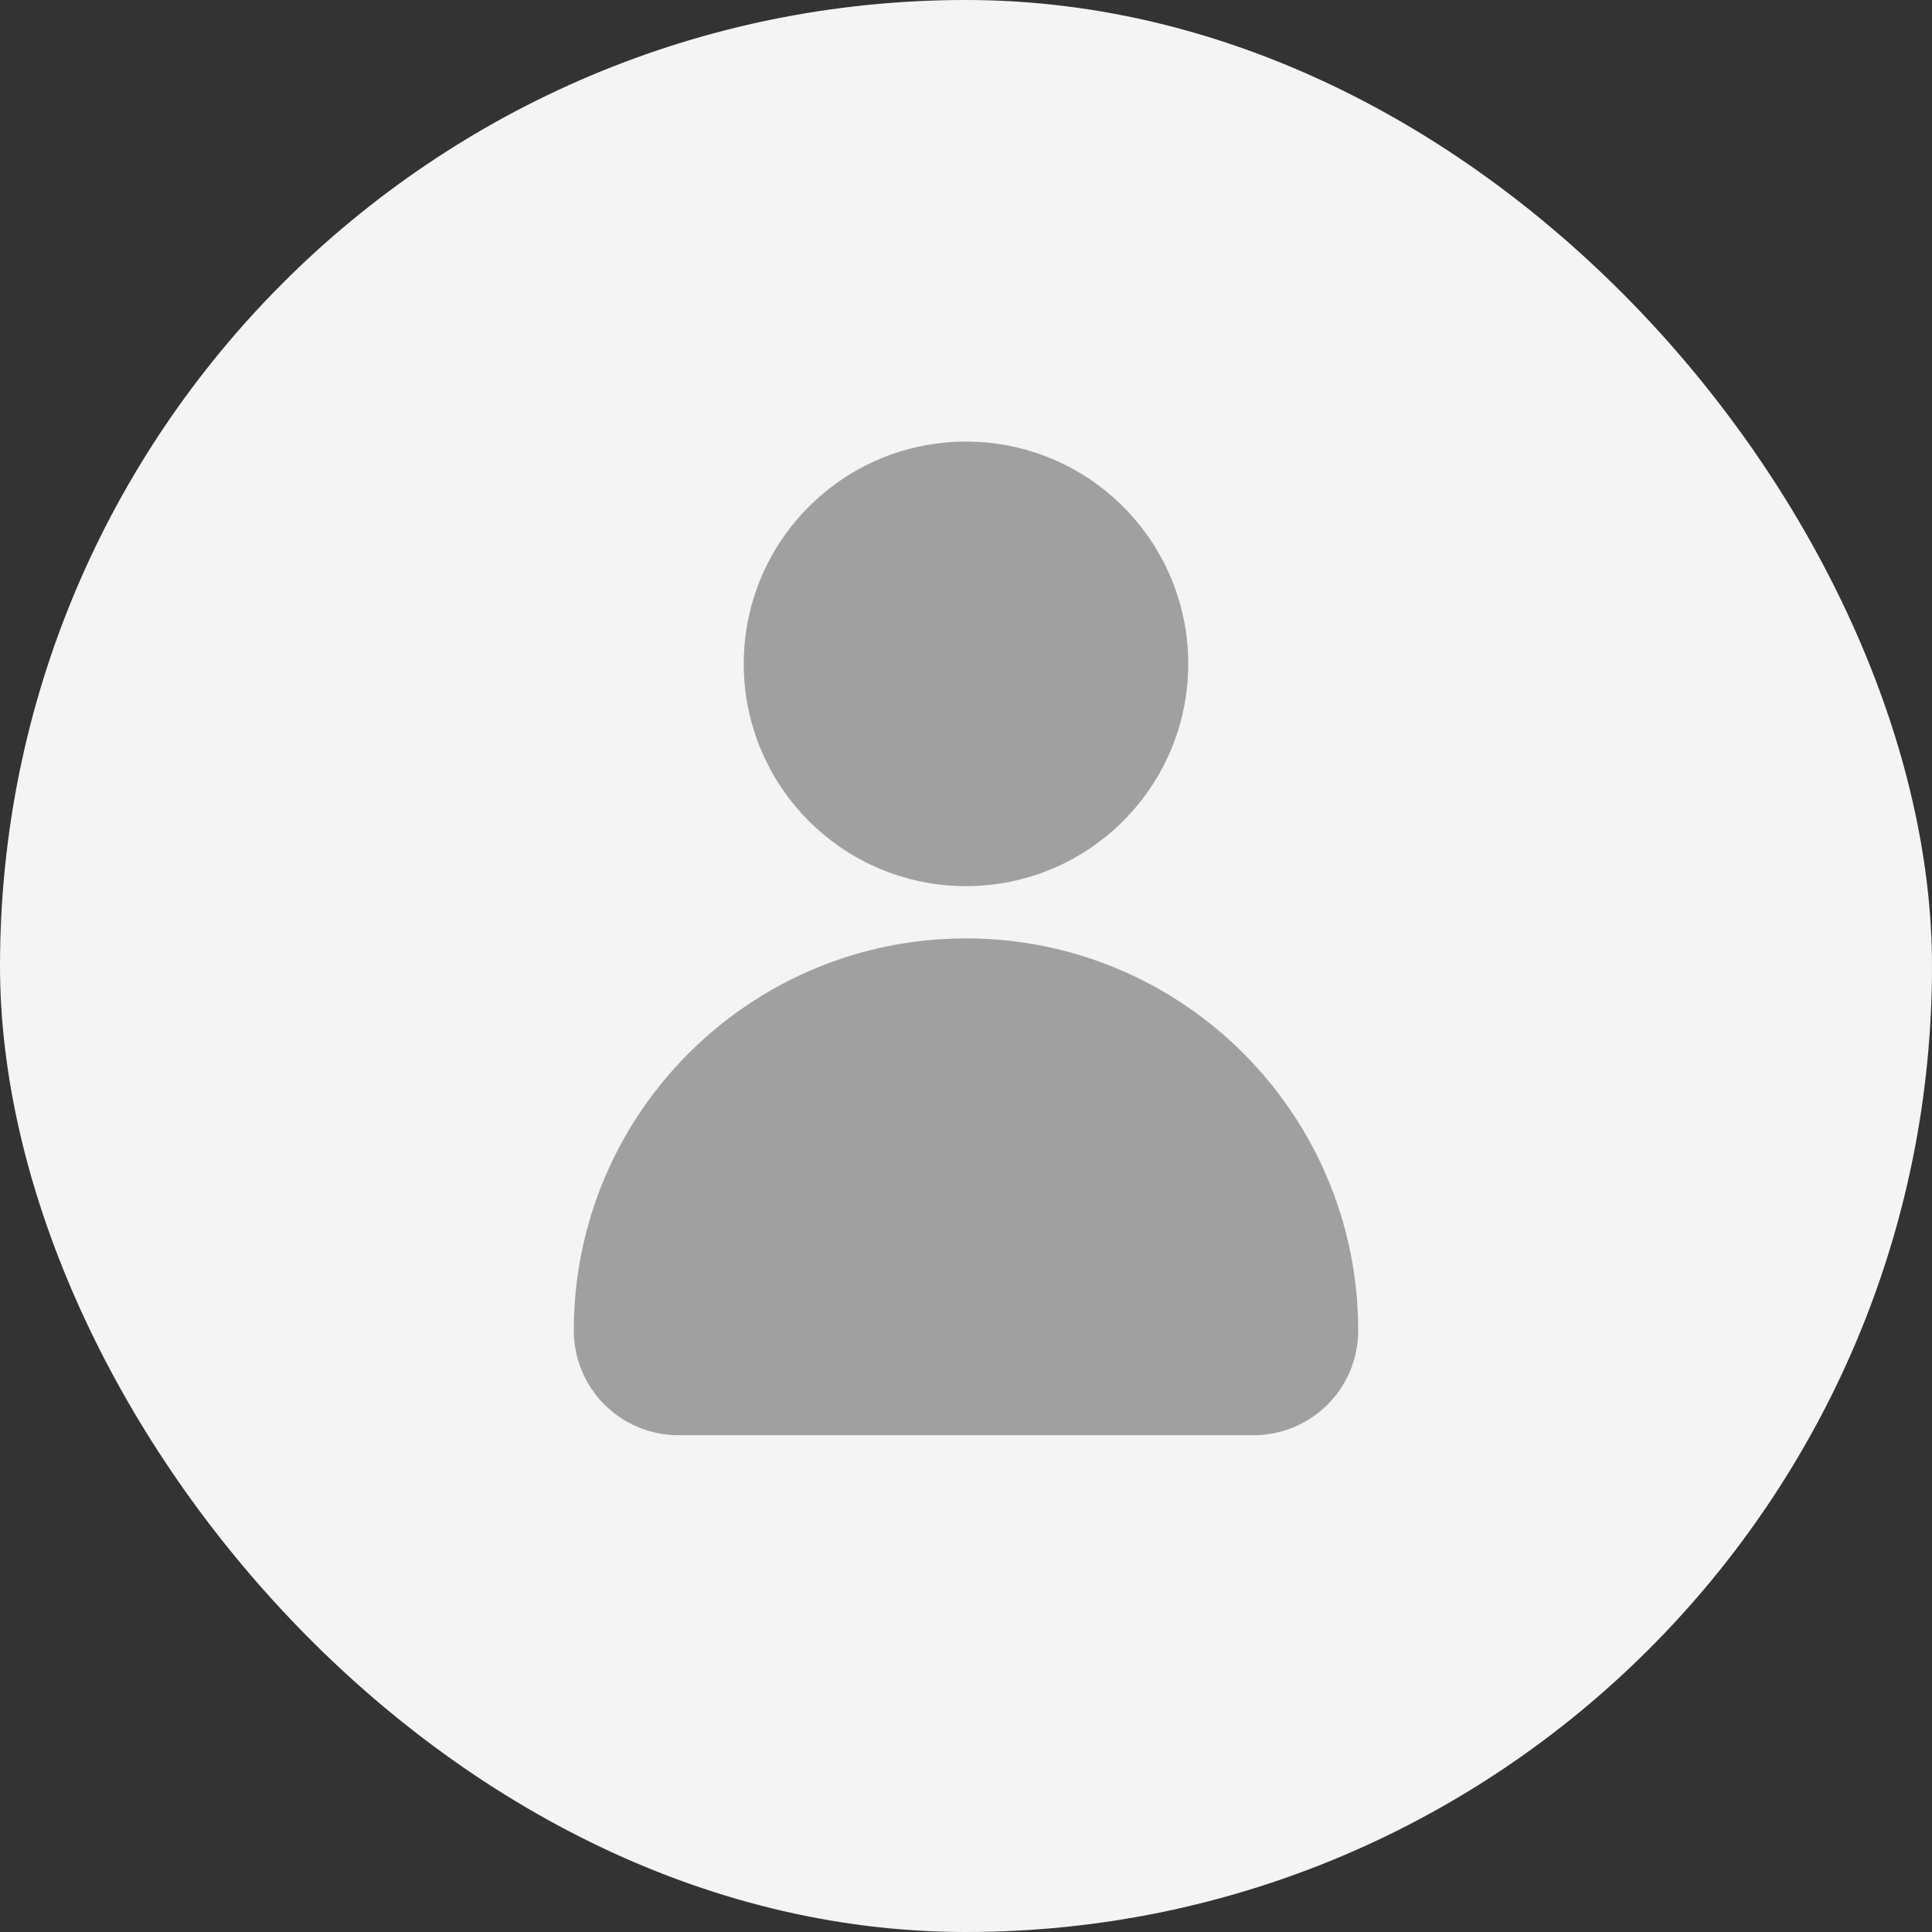
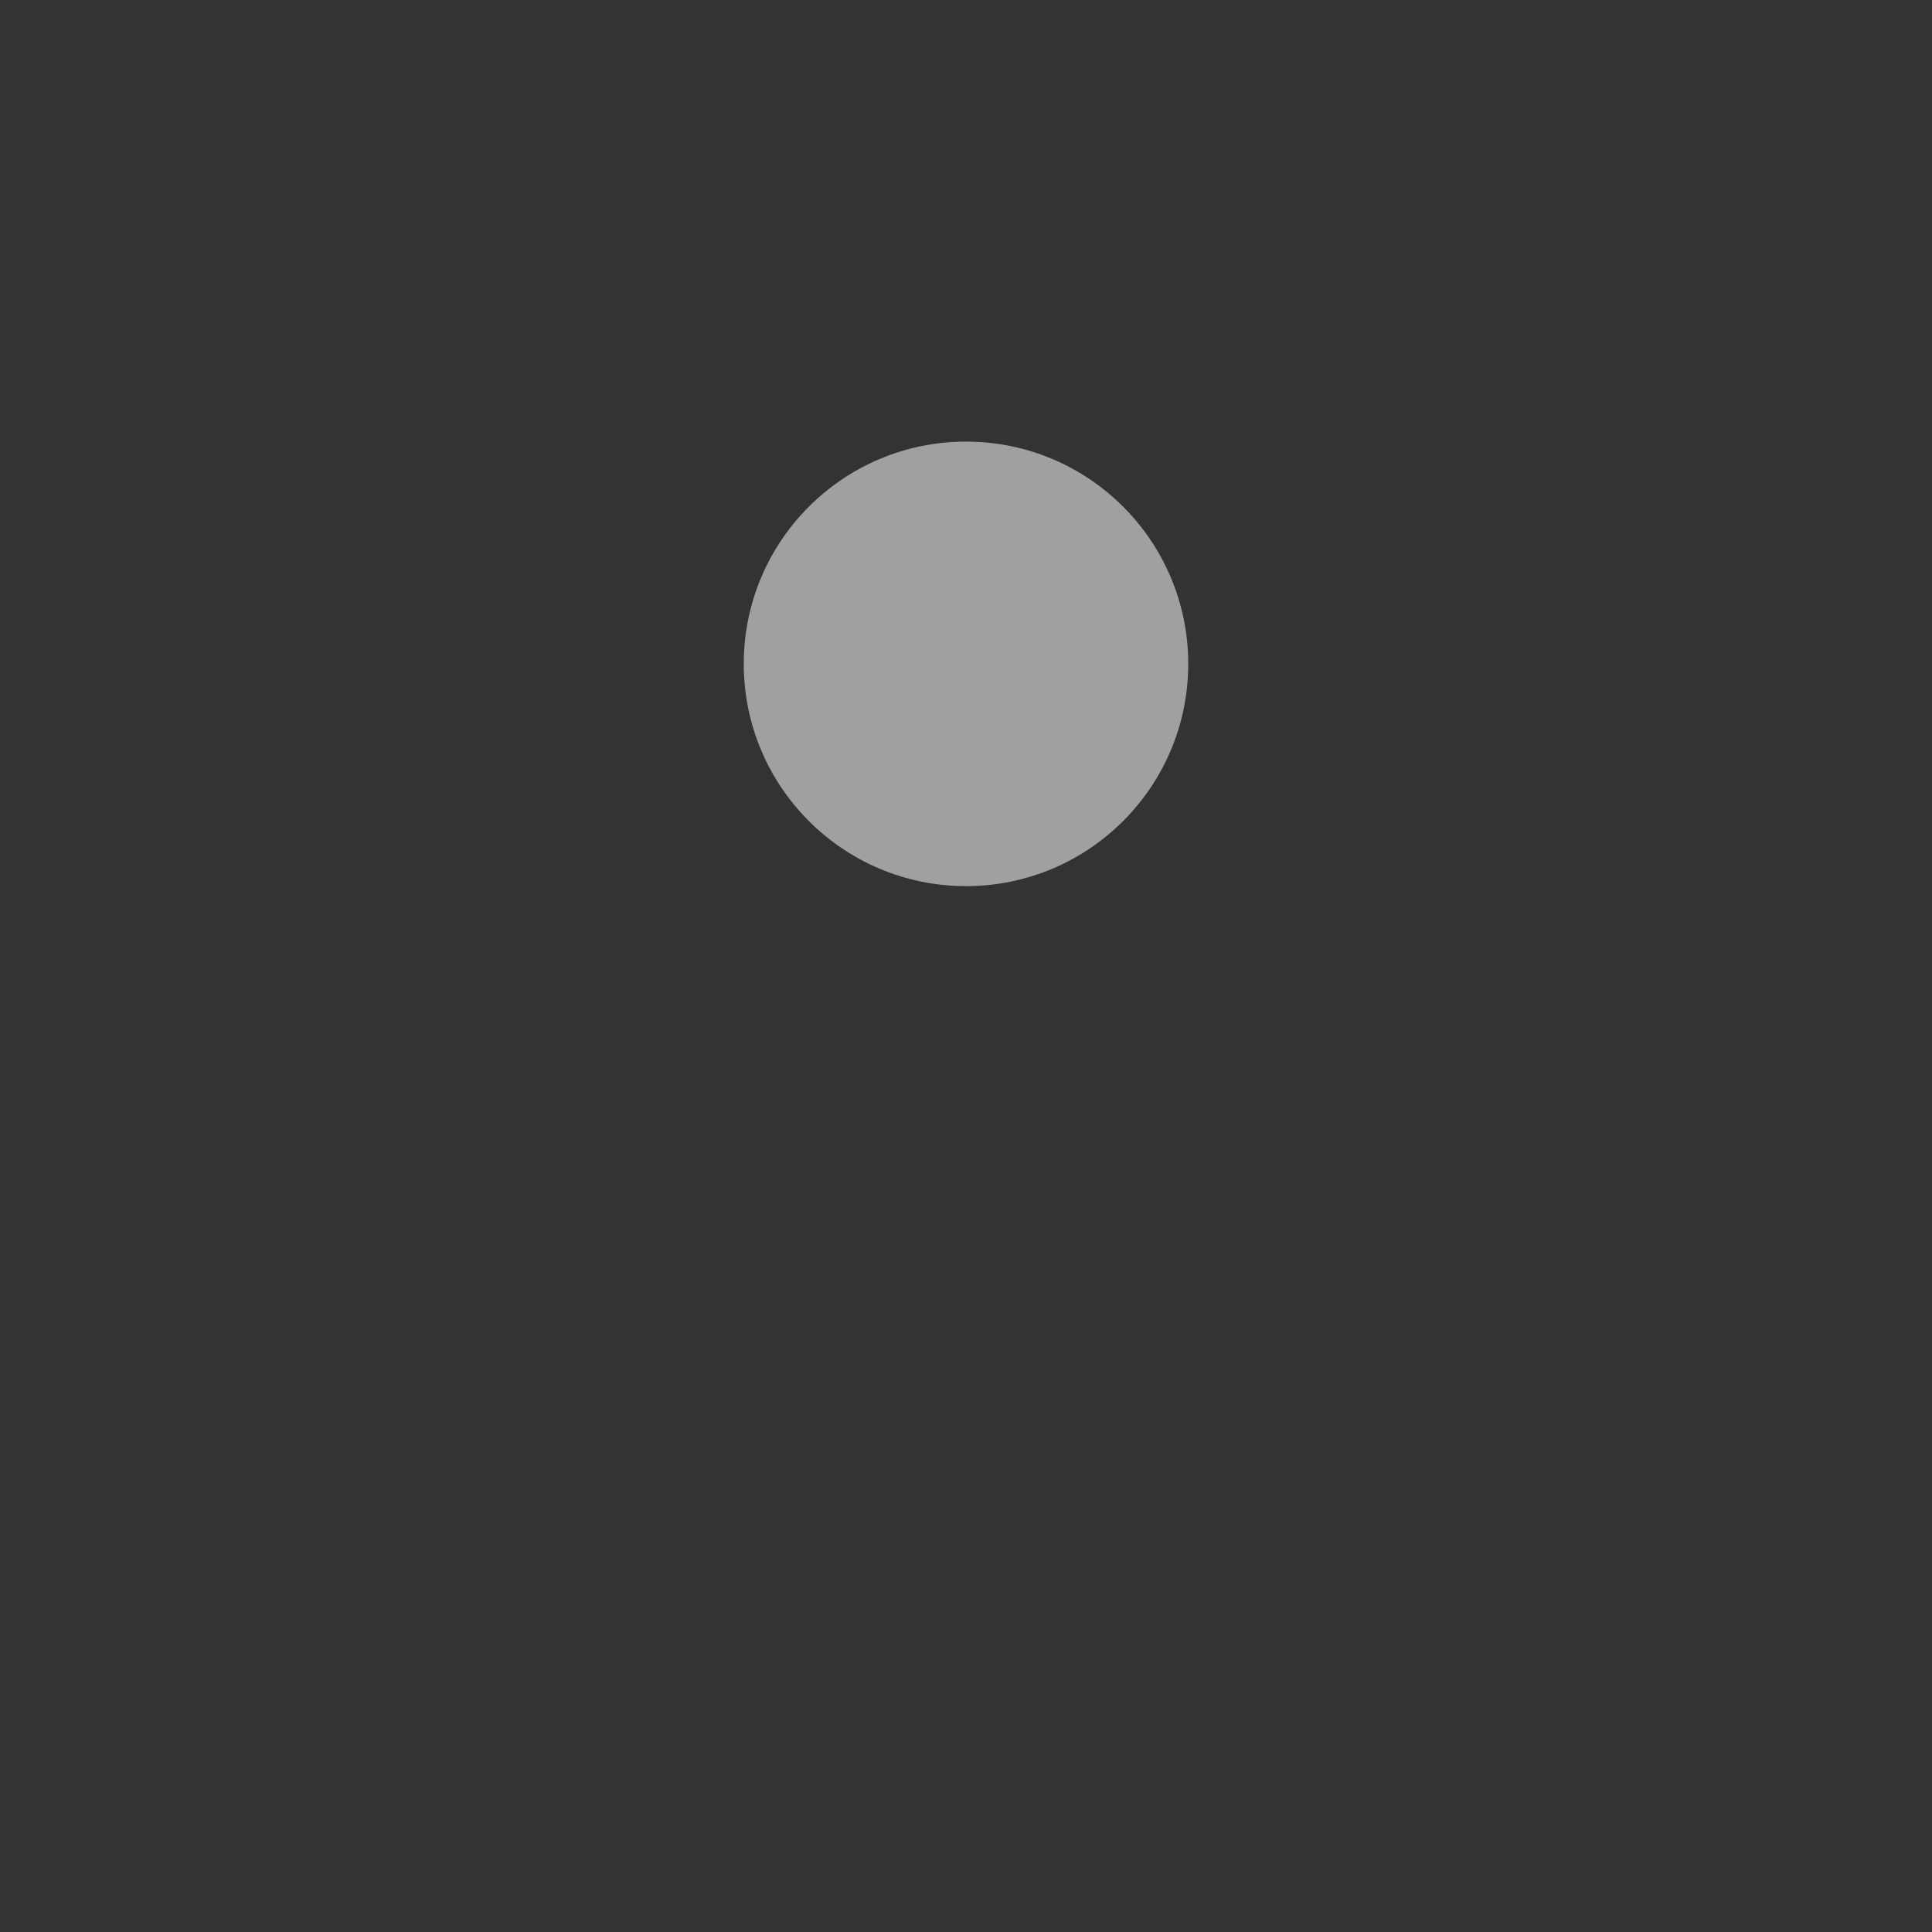
<svg xmlns="http://www.w3.org/2000/svg" width="35" height="35" viewBox="0 0 35 35" fill="none">
  <rect x="0" y="0" width="35" height="35" fill="#333333" stroke="none" />
-   <rect width="35" height="35" rx="17.5" fill="#F4F4F4" />
  <path d="M17.5 16.053C19.724 16.053 21.526 14.25 21.526 12.026C21.526 9.803 19.724 8 17.5 8C15.276 8 13.474 9.803 13.474 12.026C13.474 14.25 15.276 16.053 17.5 16.053Z" fill="#A0A0A0" />
-   <path d="M17.5 17C13.576 17 10.395 20.181 10.395 24.105C10.395 25.152 11.243 26 12.29 26H22.71C23.757 26 24.605 25.152 24.605 24.105C24.605 20.181 21.424 17 17.5 17Z" fill="#A0A0A0" />
</svg>